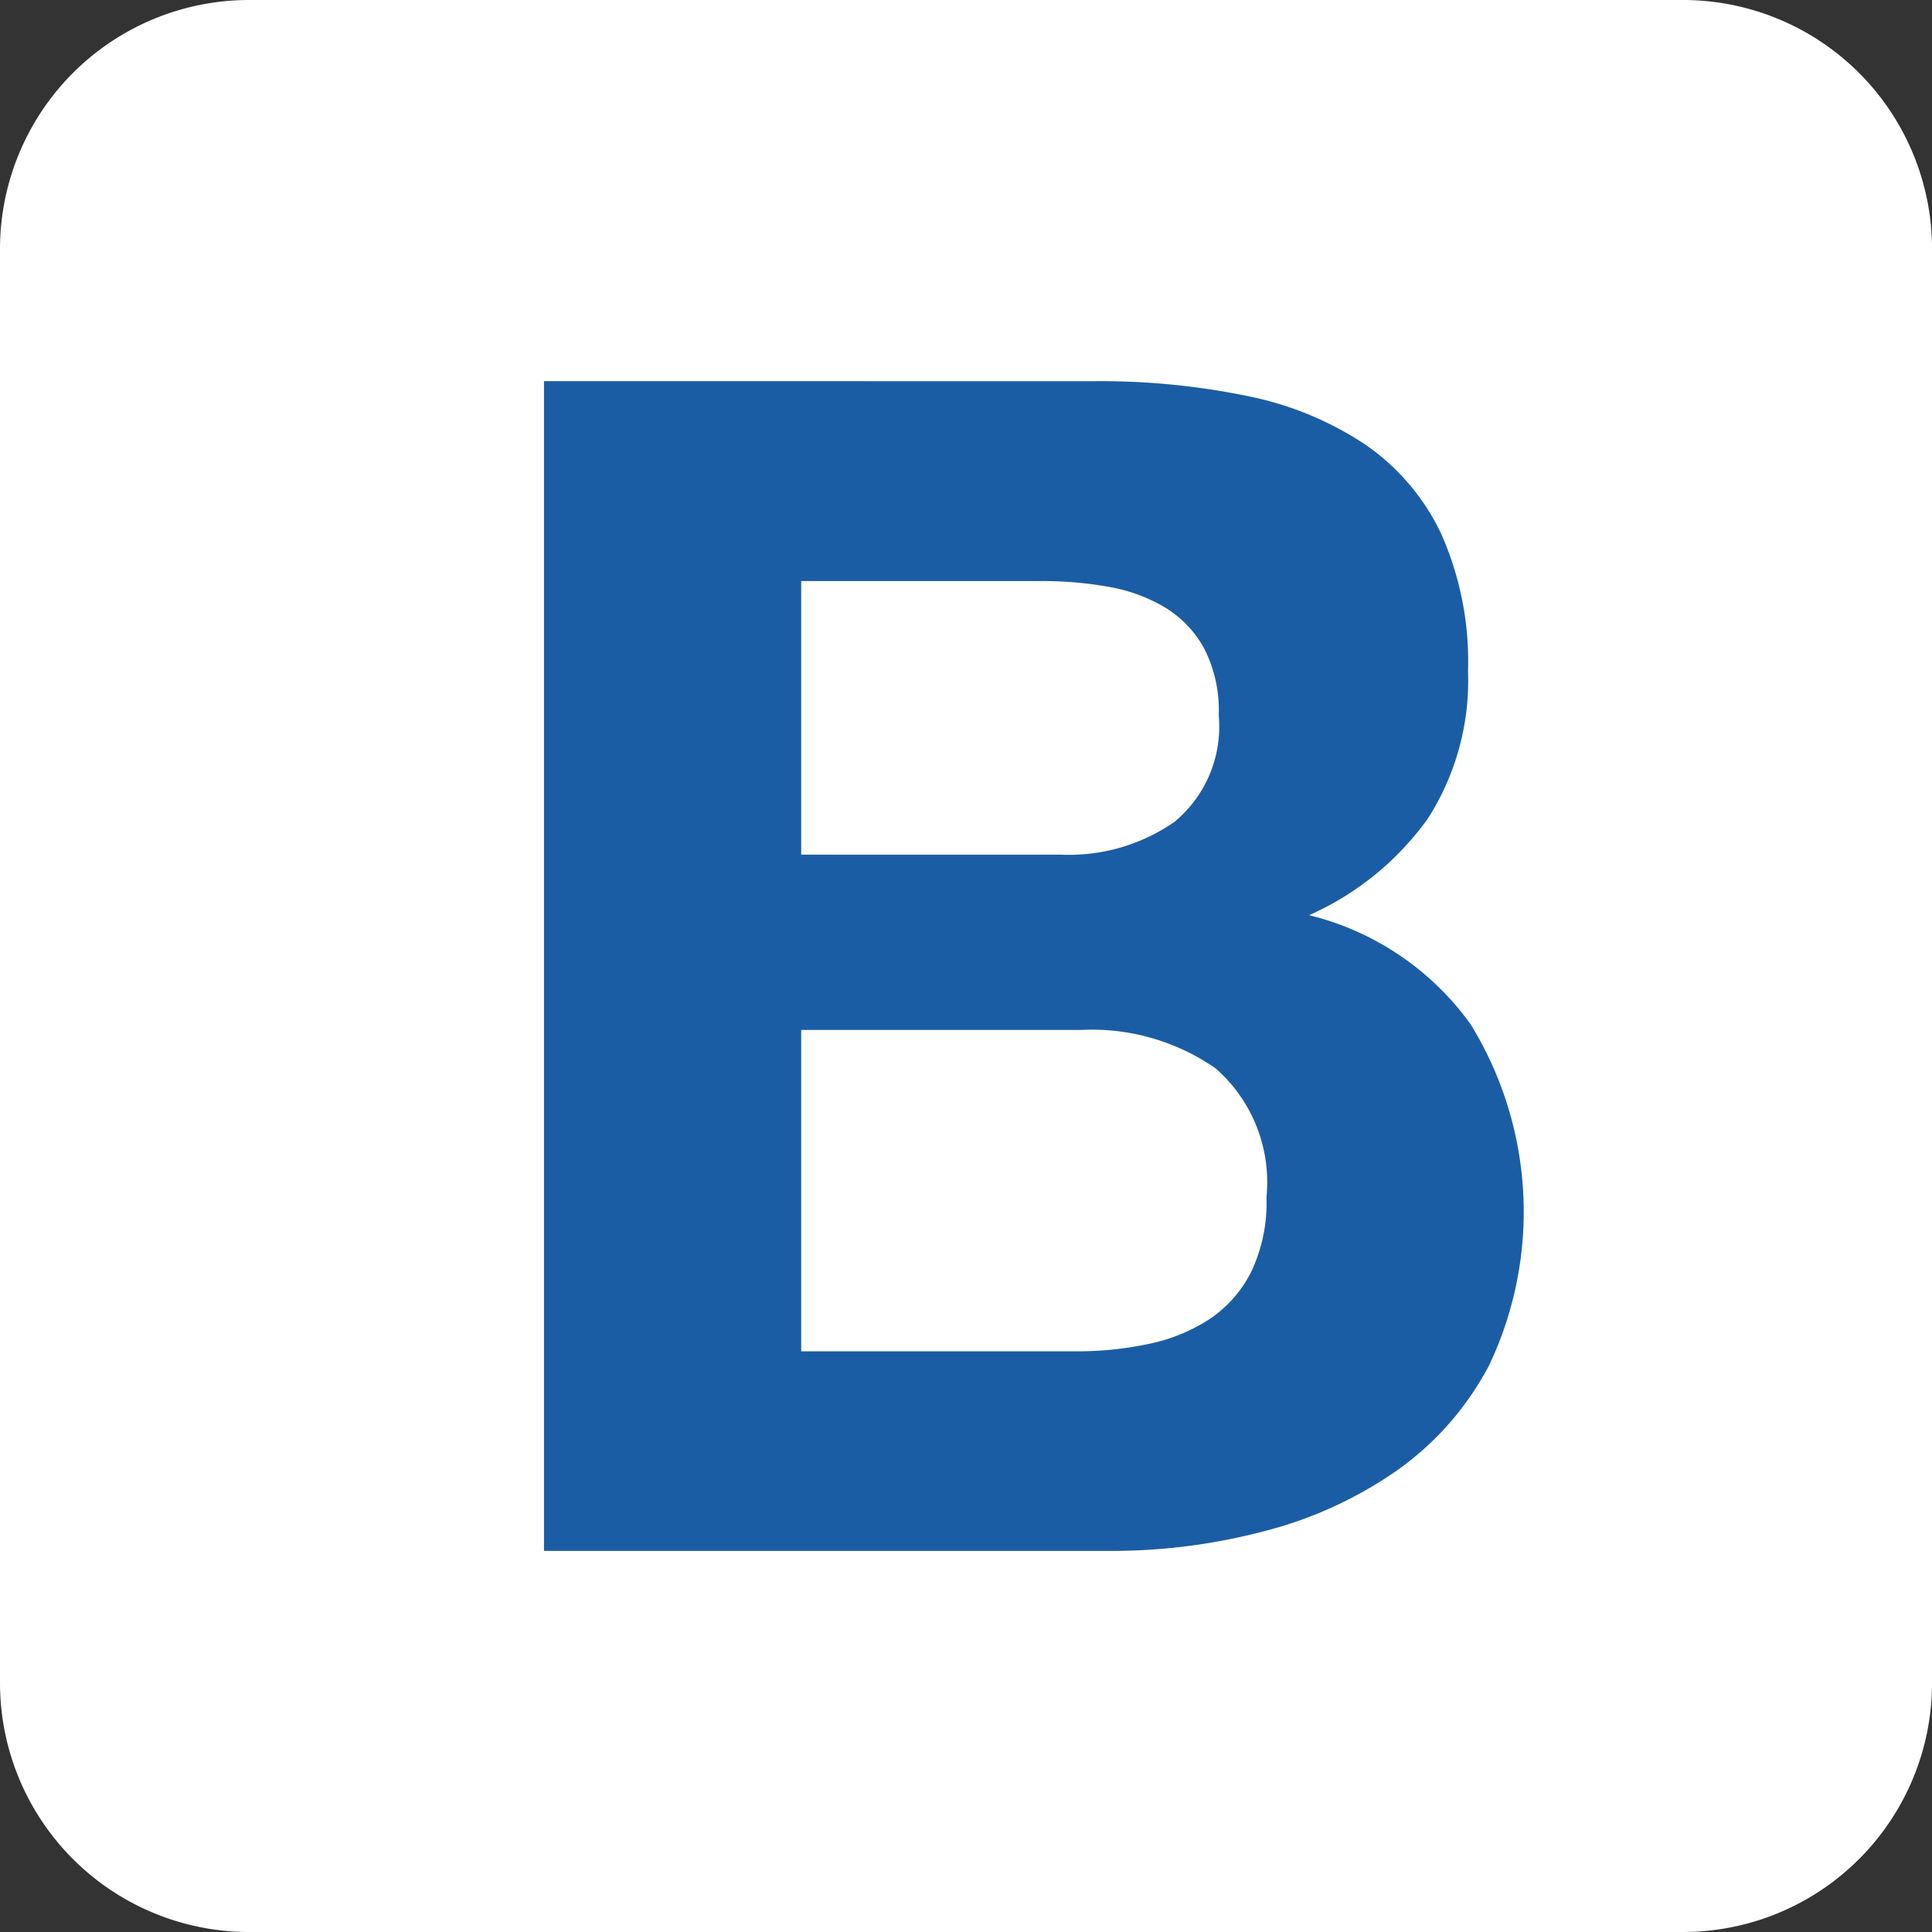
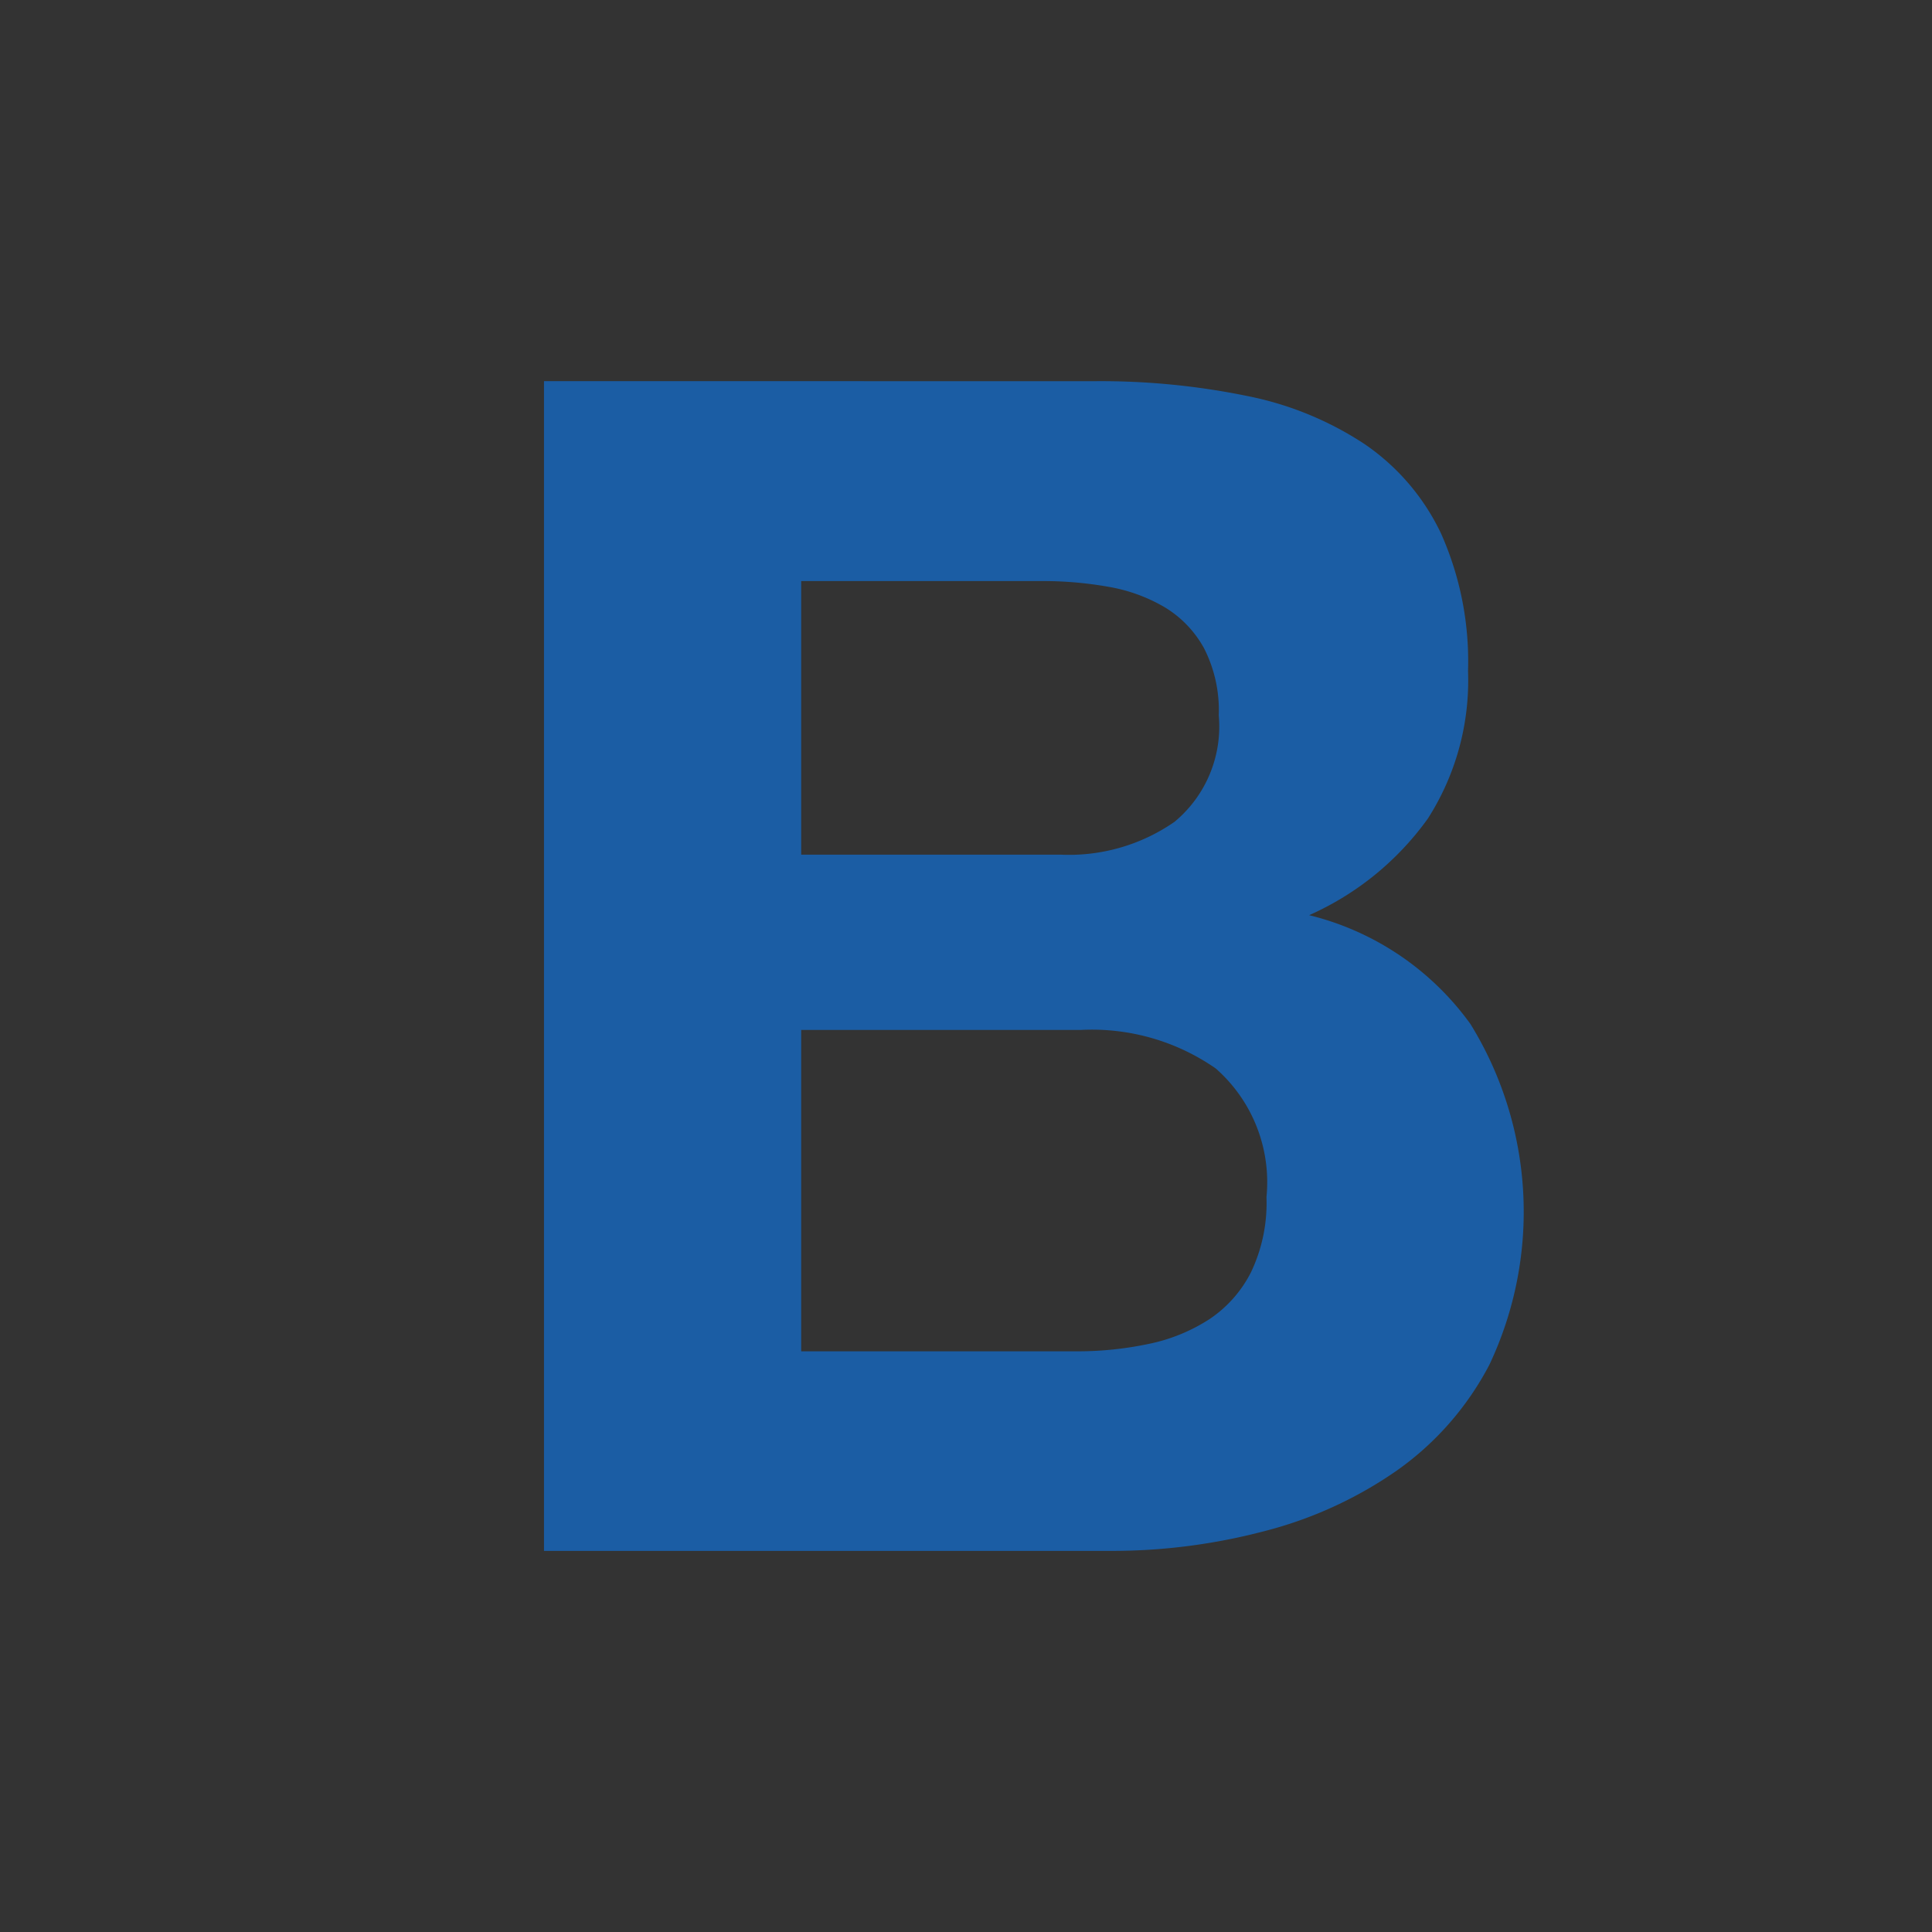
<svg xmlns="http://www.w3.org/2000/svg" width="41.17" height="41.17" viewBox="0 0 41.17 41.17">
  <rect x="0" y="0" width="41.17" height="41.17" fill="#333333" stroke="none" />
  <g id="bootstrap" transform="translate(-1076.712 -958.338)">
-     <path id="Path_1513" data-name="Path 1513" d="M0,35.862A5.308,5.308,0,0,0,5.309,41.17H35.862a5.308,5.308,0,0,0,5.309-5.309V5.309A5.308,5.308,0,0,0,35.862,0H5.309A5.308,5.308,0,0,0,0,5.309V35.862Z" transform="translate(1076.712 958.338)" fill="#fff" />
    <path id="Path_1514" data-name="Path 1514" d="M77.556,60.59v-5.83h5.132a7.983,7.983,0,0,1,1.414.122,3.529,3.529,0,0,1,1.2.436,2.327,2.327,0,0,1,.838.873,2.9,2.9,0,0,1,.314,1.431,2.637,2.637,0,0,1-.943,2.269,3.94,3.94,0,0,1-2.409.7ZM72.075,50.5V75.427h12.08a12.744,12.744,0,0,0,3.264-.419,8.73,8.73,0,0,0,2.828-1.292,6.363,6.363,0,0,0,1.972-2.252,7.62,7.62,0,0,0-.4-7.262,5.992,5.992,0,0,0-3.439-2.322,6.213,6.213,0,0,0,2.531-2.06,5.461,5.461,0,0,0,.855-3.142,6.686,6.686,0,0,0-.576-2.933,4.791,4.791,0,0,0-1.623-1.9,7.007,7.007,0,0,0-2.514-1.03,15.518,15.518,0,0,0-3.247-.314Zm5.481,20.668V64.325h5.97a4.618,4.618,0,0,1,2.863.821,3.223,3.223,0,0,1,1.082,2.741,3.426,3.426,0,0,1-.332,1.606,2.635,2.635,0,0,1-.89,1,3.77,3.77,0,0,1-1.292.524,7.33,7.33,0,0,1-1.536.157H77.556Z" transform="translate(1016.229 915.96)" fill="#1b5da4" />
  </g>
</svg>